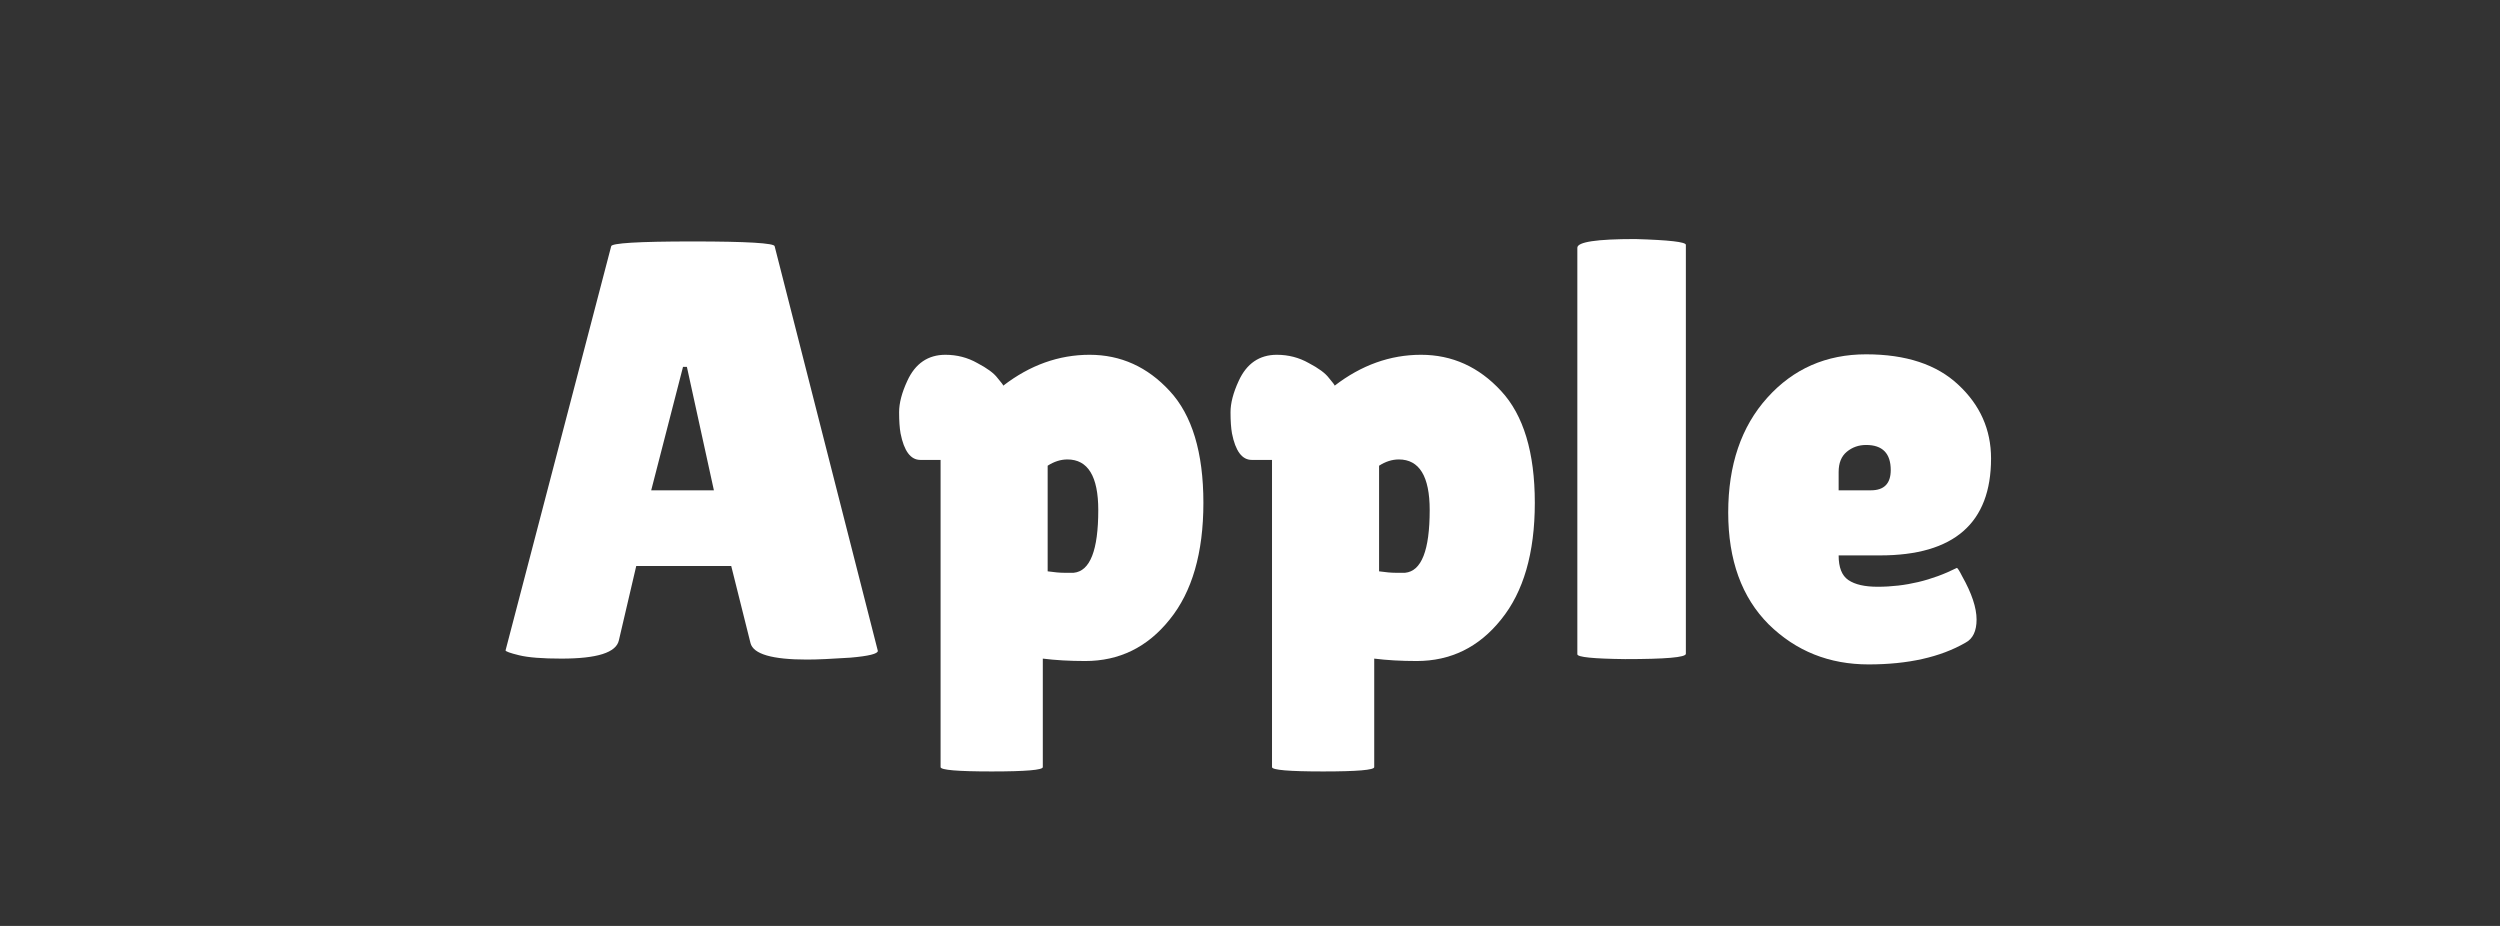
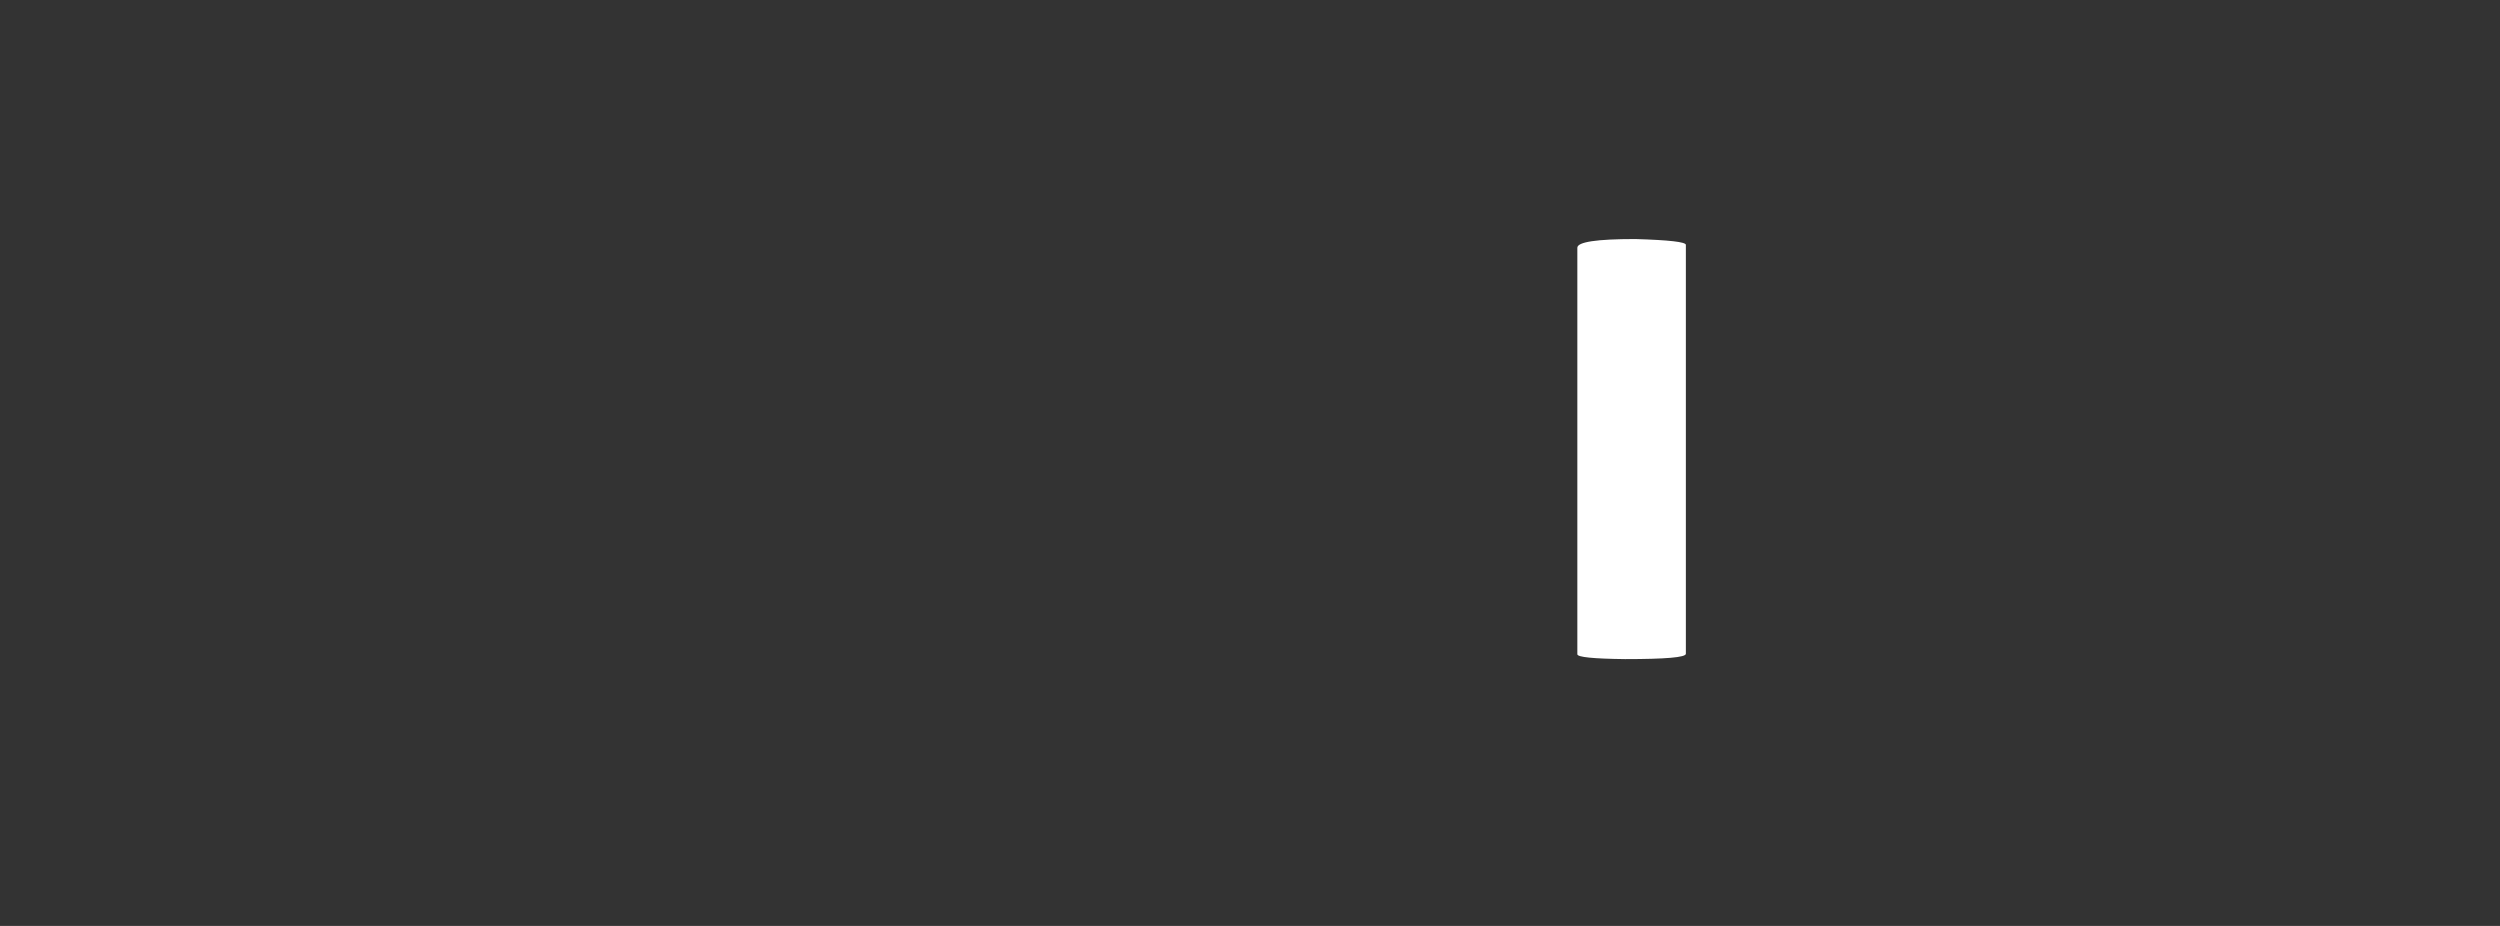
<svg xmlns="http://www.w3.org/2000/svg" width="108" zoomAndPan="magnify" viewBox="0 0 81 30" height="40" preserveAspectRatio="xMidYMid meet" version="1.0">
  <rect x="0" y="0" width="81" height="30" fill="#333333" stroke="none" />
  <defs>
    <g />
  </defs>
  <g fill="#ffffff" fill-opacity="1">
    <g transform="translate(16.083, 21.339)">
      <g>
-         <path d="M 10.062 0.031 C 8.938 0.031 8.328 -0.145 8.234 -0.5 L 7.609 -3 L 4.531 -3 L 3.969 -0.594 C 3.883 -0.195 3.266 0 2.109 0 C 1.492 0 1.035 -0.035 0.734 -0.109 C 0.441 -0.18 0.297 -0.234 0.297 -0.266 L 3.719 -13.359 C 3.719 -13.461 4.598 -13.516 6.359 -13.516 C 8.129 -13.516 9.016 -13.461 9.016 -13.359 L 12.359 -0.25 C 12.359 -0.156 12.062 -0.082 11.469 -0.031 C 10.875 0.008 10.406 0.031 10.062 0.031 Z M 5.016 -5.453 L 7.047 -5.453 L 6.172 -9.453 L 6.047 -9.453 Z M 5.016 -5.453 " />
-       </g>
+         </g>
    </g>
  </g>
  <g fill="#ffffff" fill-opacity="1">
    <g transform="translate(28.756, 21.339)">
      <g>
-         <path d="M 5.031 3.516 C 5.031 3.609 4.477 3.656 3.375 3.656 C 2.27 3.656 1.719 3.609 1.719 3.516 L 1.719 -6.438 L 1.062 -6.438 C 0.75 -6.438 0.535 -6.723 0.422 -7.297 C 0.391 -7.473 0.375 -7.703 0.375 -7.984 C 0.375 -8.273 0.461 -8.613 0.641 -9 C 0.898 -9.562 1.312 -9.844 1.875 -9.844 C 2.25 -9.844 2.594 -9.754 2.906 -9.578 C 3.227 -9.41 3.445 -9.25 3.562 -9.094 C 3.688 -8.945 3.75 -8.863 3.75 -8.844 C 4.613 -9.508 5.547 -9.844 6.547 -9.844 C 7.555 -9.844 8.422 -9.453 9.141 -8.672 C 9.867 -7.891 10.234 -6.68 10.234 -5.047 C 10.234 -3.422 9.867 -2.16 9.141 -1.266 C 8.422 -0.367 7.508 0.078 6.406 0.078 C 5.895 0.078 5.438 0.051 5.031 0 Z M 5.828 -6.453 C 5.609 -6.453 5.395 -6.383 5.188 -6.25 L 5.188 -2.828 C 5.406 -2.797 5.582 -2.781 5.719 -2.781 C 5.852 -2.781 5.957 -2.781 6.031 -2.781 C 6.562 -2.832 6.828 -3.508 6.828 -4.812 C 6.828 -5.906 6.492 -6.453 5.828 -6.453 Z M 5.828 -6.453 " />
-       </g>
+         </g>
    </g>
  </g>
  <g fill="#ffffff" fill-opacity="1">
    <g transform="translate(39.494, 21.339)">
      <g>
-         <path d="M 5.031 3.516 C 5.031 3.609 4.477 3.656 3.375 3.656 C 2.27 3.656 1.719 3.609 1.719 3.516 L 1.719 -6.438 L 1.062 -6.438 C 0.75 -6.438 0.535 -6.723 0.422 -7.297 C 0.391 -7.473 0.375 -7.703 0.375 -7.984 C 0.375 -8.273 0.461 -8.613 0.641 -9 C 0.898 -9.562 1.312 -9.844 1.875 -9.844 C 2.25 -9.844 2.594 -9.754 2.906 -9.578 C 3.227 -9.41 3.445 -9.25 3.562 -9.094 C 3.688 -8.945 3.75 -8.863 3.75 -8.844 C 4.613 -9.508 5.547 -9.844 6.547 -9.844 C 7.555 -9.844 8.422 -9.453 9.141 -8.672 C 9.867 -7.891 10.234 -6.68 10.234 -5.047 C 10.234 -3.422 9.867 -2.16 9.141 -1.266 C 8.422 -0.367 7.508 0.078 6.406 0.078 C 5.895 0.078 5.438 0.051 5.031 0 Z M 5.828 -6.453 C 5.609 -6.453 5.395 -6.383 5.188 -6.25 L 5.188 -2.828 C 5.406 -2.797 5.582 -2.781 5.719 -2.781 C 5.852 -2.781 5.957 -2.781 6.031 -2.781 C 6.562 -2.832 6.828 -3.508 6.828 -4.812 C 6.828 -5.906 6.492 -6.453 5.828 -6.453 Z M 5.828 -6.453 " />
-       </g>
+         </g>
    </g>
  </g>
  <g fill="#ffffff" fill-opacity="1">
    <g transform="translate(50.231, 21.339)">
      <g>
        <path d="M 4.391 -0.156 C 4.391 -0.039 3.734 0.016 2.422 0.016 C 1.391 0.004 0.875 -0.047 0.875 -0.141 L 0.875 -13.312 C 0.875 -13.5 1.5 -13.594 2.75 -13.594 C 3.844 -13.562 4.391 -13.5 4.391 -13.406 Z M 4.391 -0.156 " />
      </g>
    </g>
  </g>
  <g fill="#ffffff" fill-opacity="1">
    <g transform="translate(55.494, 21.339)">
      <g>
-         <path d="M 8.188 -0.516 C 7.375 -0.047 6.328 0.188 5.047 0.188 C 3.773 0.188 2.695 -0.242 1.812 -1.109 C 0.938 -1.984 0.5 -3.191 0.5 -4.734 C 0.5 -6.273 0.922 -7.516 1.766 -8.453 C 2.609 -9.391 3.676 -9.859 4.969 -9.859 C 6.258 -9.859 7.254 -9.531 7.953 -8.875 C 8.66 -8.219 9.016 -7.422 9.016 -6.484 C 9.016 -4.391 7.816 -3.344 5.422 -3.344 L 4.078 -3.344 C 4.078 -2.957 4.18 -2.691 4.391 -2.547 C 4.609 -2.398 4.926 -2.328 5.344 -2.328 C 6.238 -2.328 7.094 -2.531 7.906 -2.938 C 7.926 -2.945 7.984 -2.859 8.078 -2.672 C 8.391 -2.117 8.547 -1.648 8.547 -1.266 C 8.547 -0.891 8.426 -0.641 8.188 -0.516 Z M 5.766 -6.109 C 5.766 -6.648 5.5 -6.922 4.969 -6.922 C 4.727 -6.922 4.52 -6.848 4.344 -6.703 C 4.164 -6.555 4.078 -6.336 4.078 -6.047 L 4.078 -5.453 L 5.125 -5.453 C 5.551 -5.453 5.766 -5.672 5.766 -6.109 Z M 5.766 -6.109 " />
-       </g>
+         </g>
    </g>
  </g>
</svg>